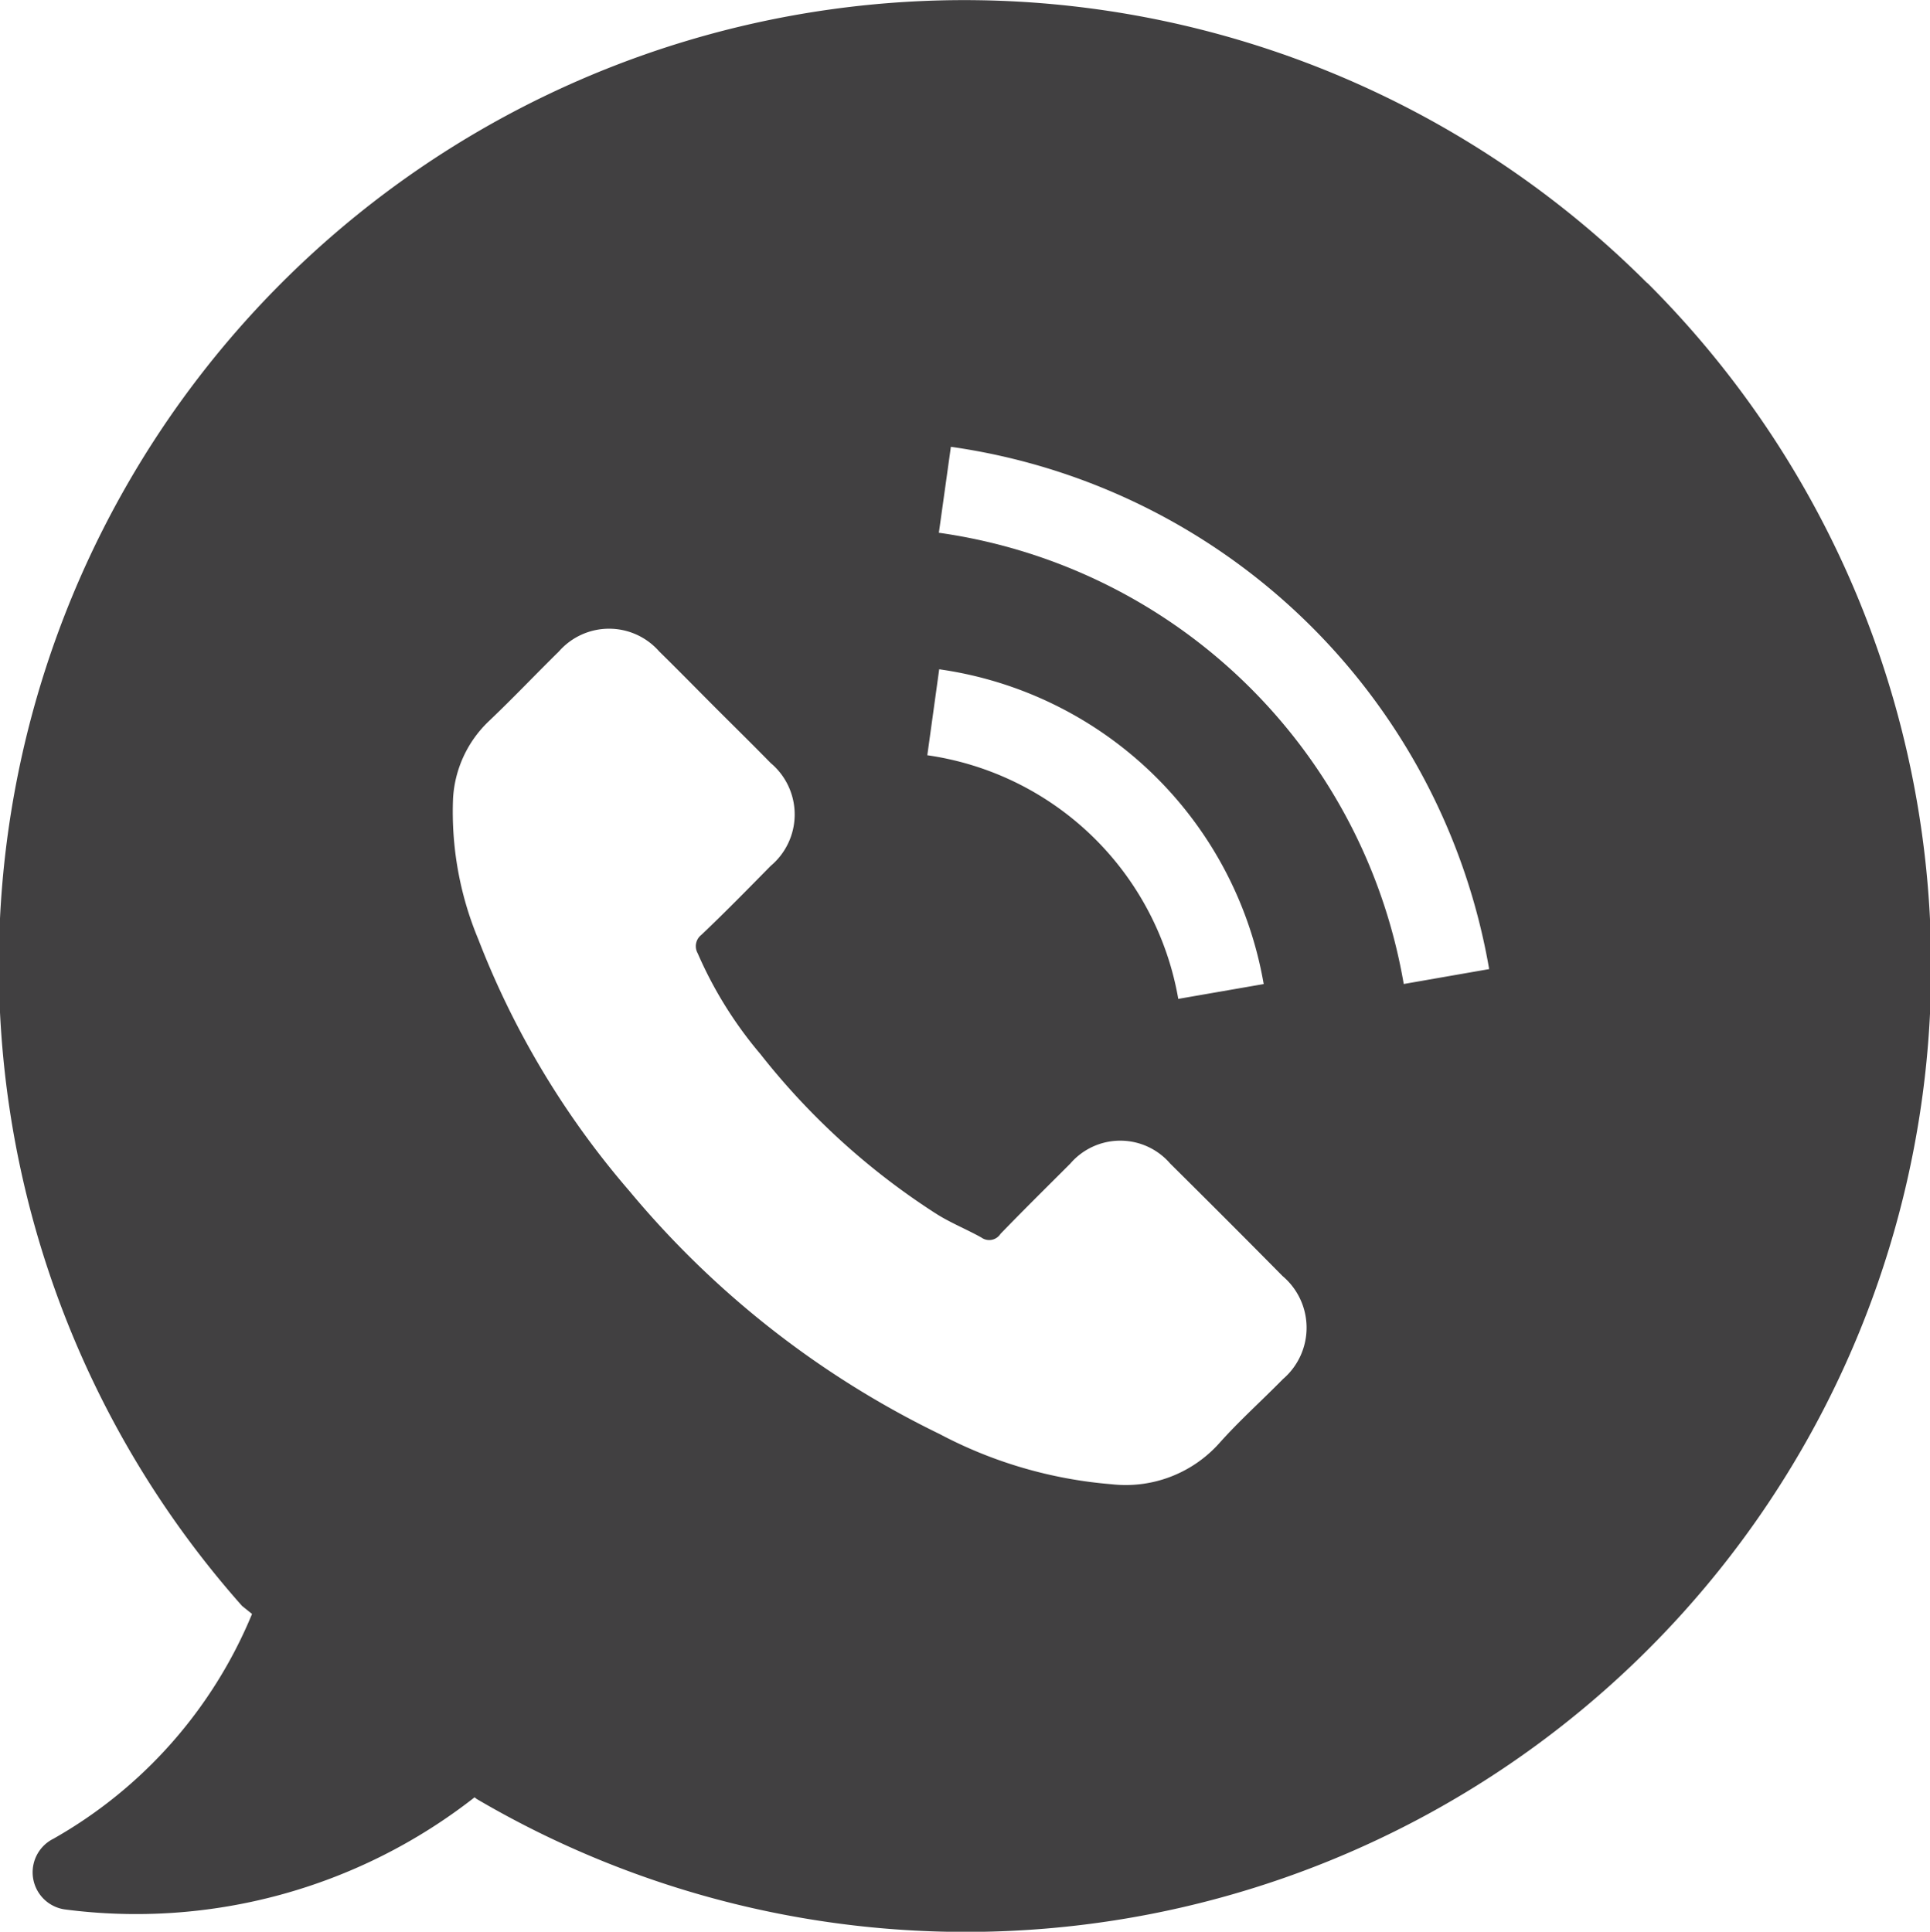
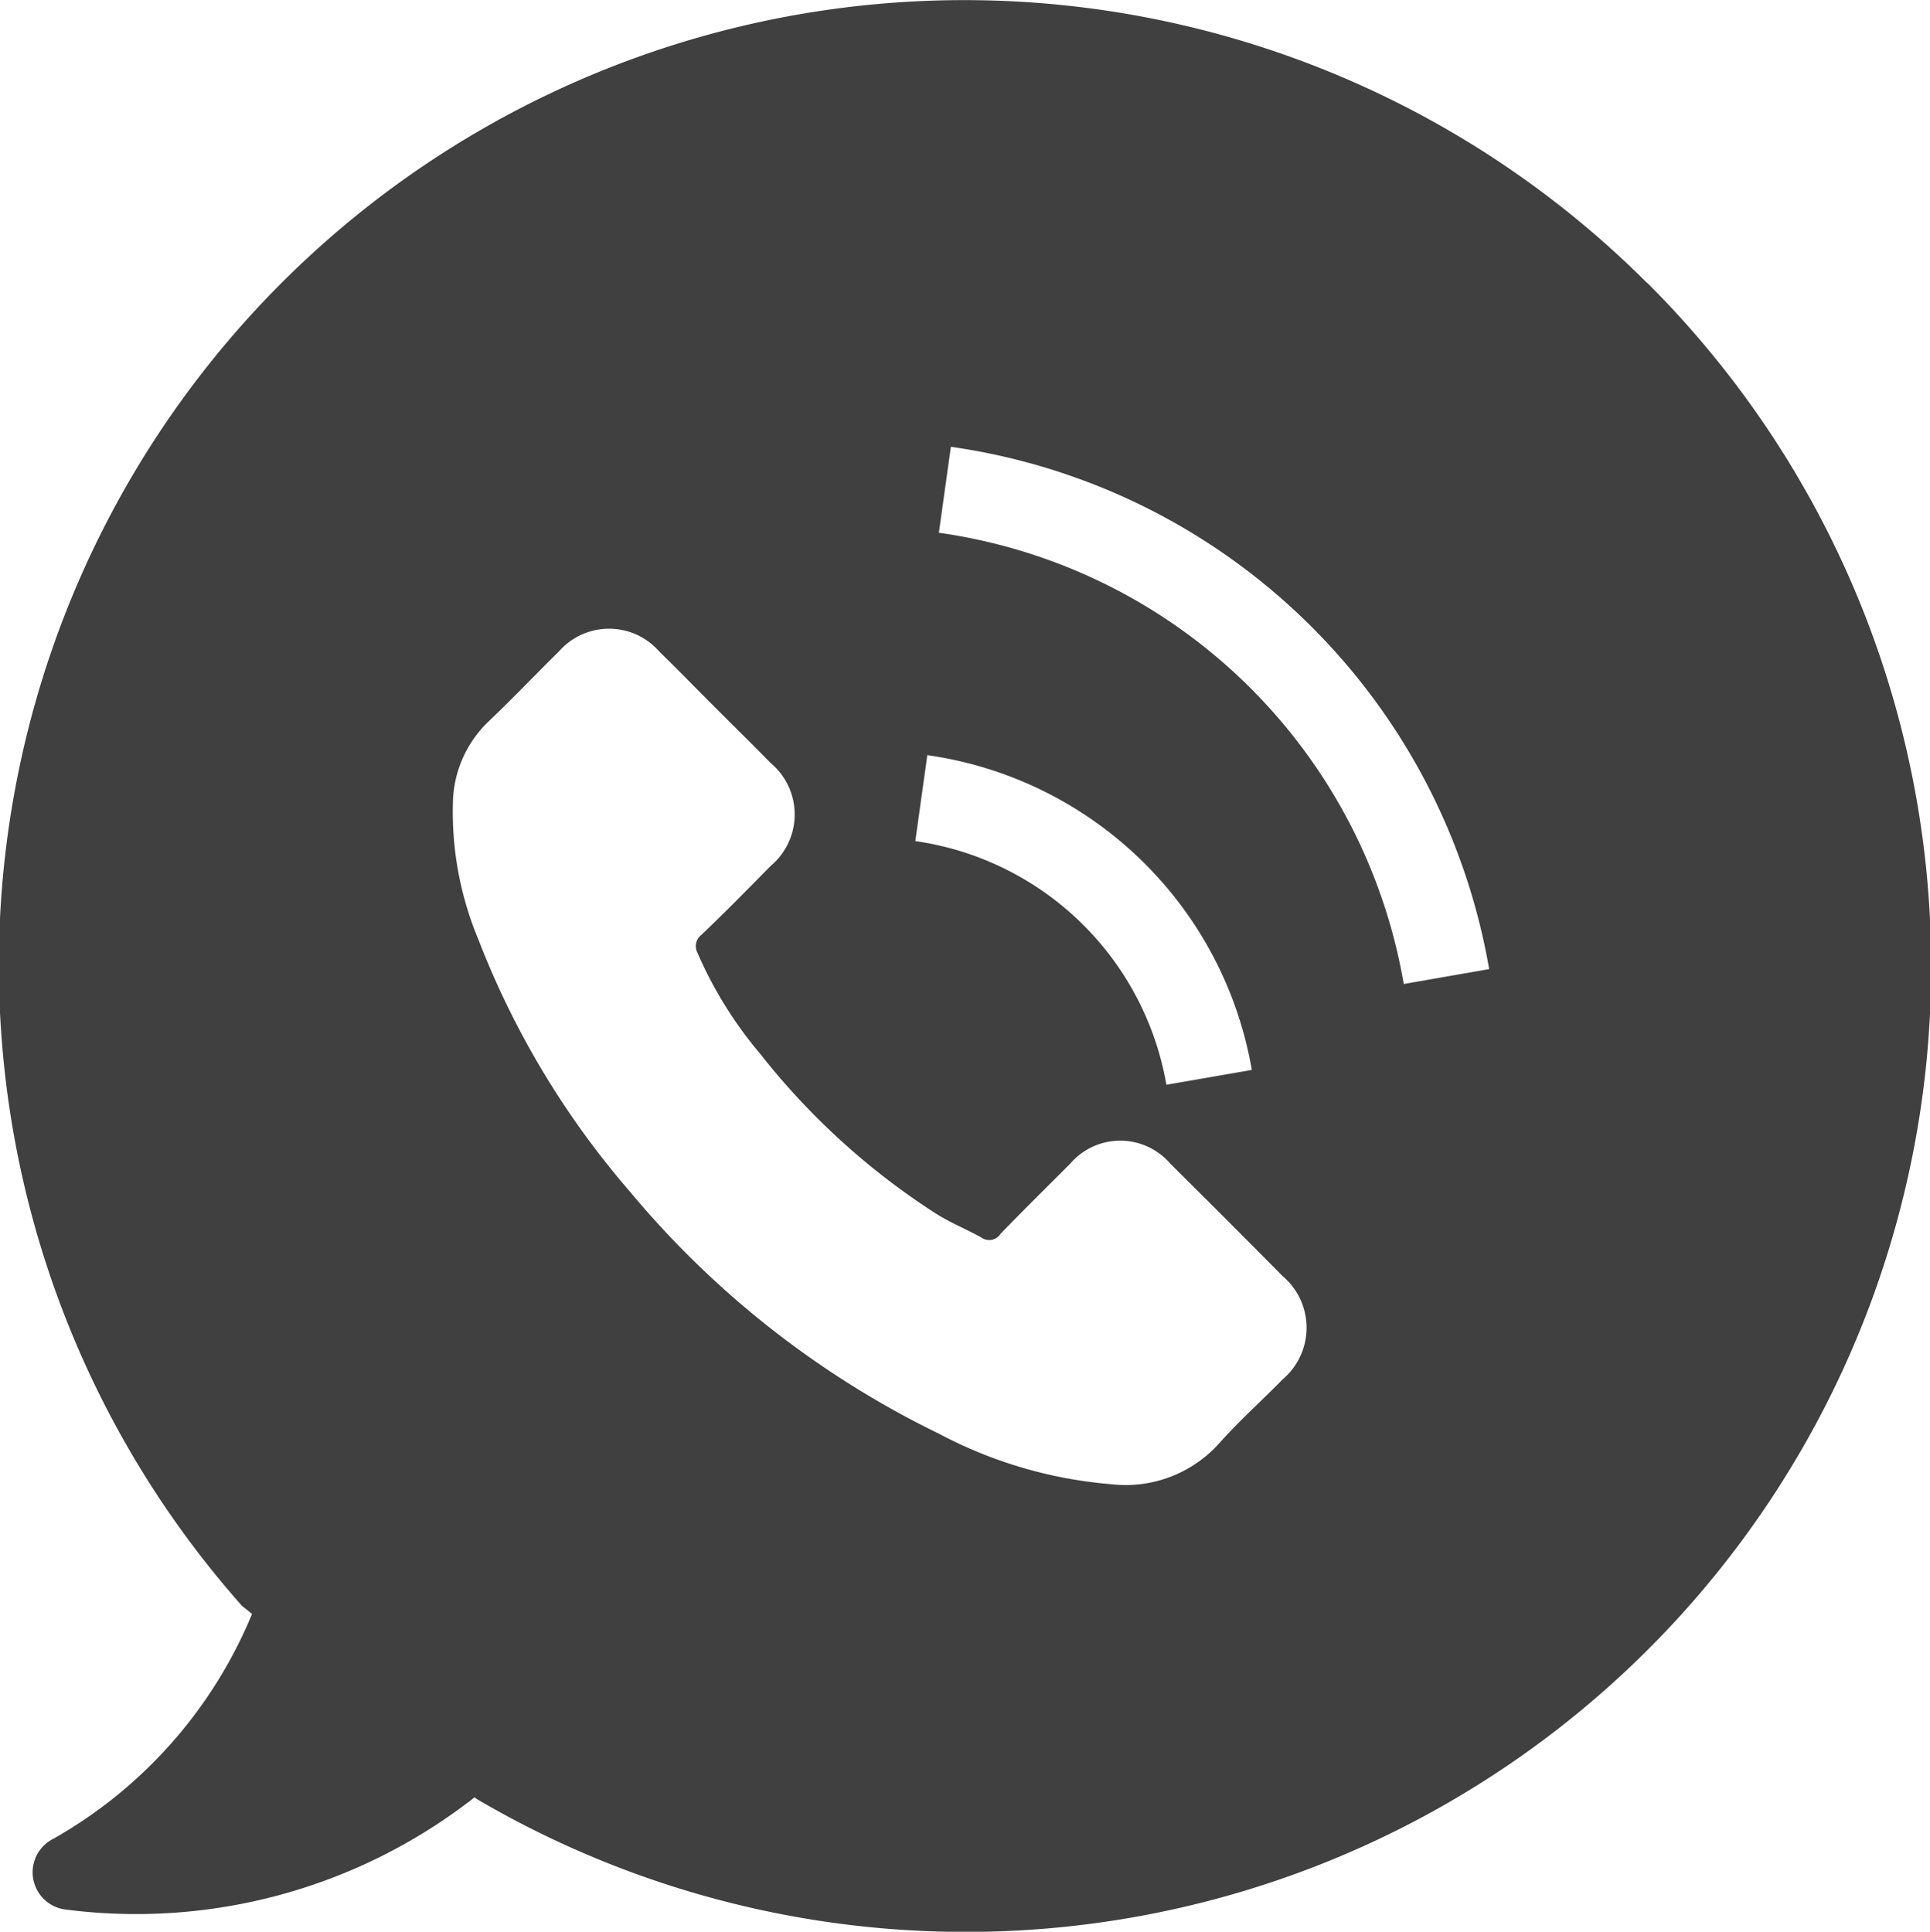
<svg xmlns="http://www.w3.org/2000/svg" viewBox="0 0 28.763 28.794">
  <defs>
    <style>
      .cls-1 {
        fill: #414041;
      }
    </style>
  </defs>
-   <path id="Path_18" data-name="Path 18" class="cls-1" d="M24.551,4.219A14.388,14.388,0,0,0,3.61,23.937l.149.12A6.857,6.857,0,0,1,.8,27.407a.559.559,0,0,0,.161,1.053,8.182,8.182,0,0,0,6.115-1.67l.03.024a14.389,14.389,0,0,0,17.444-22.6ZM19.123,20.556c-.317.323-.652.622-.95.957a1.872,1.872,0,0,1-1.608.61,6.617,6.617,0,0,1-2.559-.748,13.91,13.91,0,0,1-4.621-3.62A12.781,12.781,0,0,1,7.131,14,4.934,4.934,0,0,1,6.755,11.9a1.724,1.724,0,0,1,.532-1.149c.359-.341.693-.694,1.046-1.041a.993.993,0,0,1,1.494,0c.287.281.562.563.843.844s.55.545.819.82a1,1,0,0,1,0,1.532c-.341.347-.681.694-1.034,1.029a.214.214,0,0,0-.054.275,6.041,6.041,0,0,0,.933,1.5,10.636,10.636,0,0,0,2.612,2.376c.215.138.454.233.681.359a.2.2,0,0,0,.287-.054c.341-.353.693-.7,1.04-1.047a.982.982,0,0,1,1.489,0c.562.557,1.118,1.113,1.674,1.676A1.008,1.008,0,0,1,19.123,20.556Zm-5.3-9.3L14,9.976a5.722,5.722,0,0,1,4.836,4.692l-1.273.221a4.435,4.435,0,0,0-3.742-3.632Zm7.1,3.411a8.189,8.189,0,0,0-6.928-6.726l.179-1.281a9.494,9.494,0,0,1,8.022,7.785Z" transform="translate(-0.003 0)" />
+   <path id="Path_18" data-name="Path 18" class="cls-1" d="M24.551,4.219A14.388,14.388,0,0,0,3.61,23.937l.149.12A6.857,6.857,0,0,1,.8,27.407a.559.559,0,0,0,.161,1.053,8.182,8.182,0,0,0,6.115-1.67l.03.024a14.389,14.389,0,0,0,17.444-22.6ZM19.123,20.556c-.317.323-.652.622-.95.957a1.872,1.872,0,0,1-1.608.61,6.617,6.617,0,0,1-2.559-.748,13.91,13.91,0,0,1-4.621-3.62A12.781,12.781,0,0,1,7.131,14,4.934,4.934,0,0,1,6.755,11.9a1.724,1.724,0,0,1,.532-1.149c.359-.341.693-.694,1.046-1.041a.993.993,0,0,1,1.494,0c.287.281.562.563.843.844s.55.545.819.82a1,1,0,0,1,0,1.532c-.341.347-.681.694-1.034,1.029a.214.214,0,0,0-.054.275,6.041,6.041,0,0,0,.933,1.5,10.636,10.636,0,0,0,2.612,2.376c.215.138.454.233.681.359a.2.2,0,0,0,.287-.054c.341-.353.693-.7,1.04-1.047a.982.982,0,0,1,1.489,0c.562.557,1.118,1.113,1.674,1.676A1.008,1.008,0,0,1,19.123,20.556Zm-5.3-9.3a5.722,5.722,0,0,1,4.836,4.692l-1.273.221a4.435,4.435,0,0,0-3.742-3.632Zm7.1,3.411a8.189,8.189,0,0,0-6.928-6.726l.179-1.281a9.494,9.494,0,0,1,8.022,7.785Z" transform="translate(-0.003 0)" />
</svg>